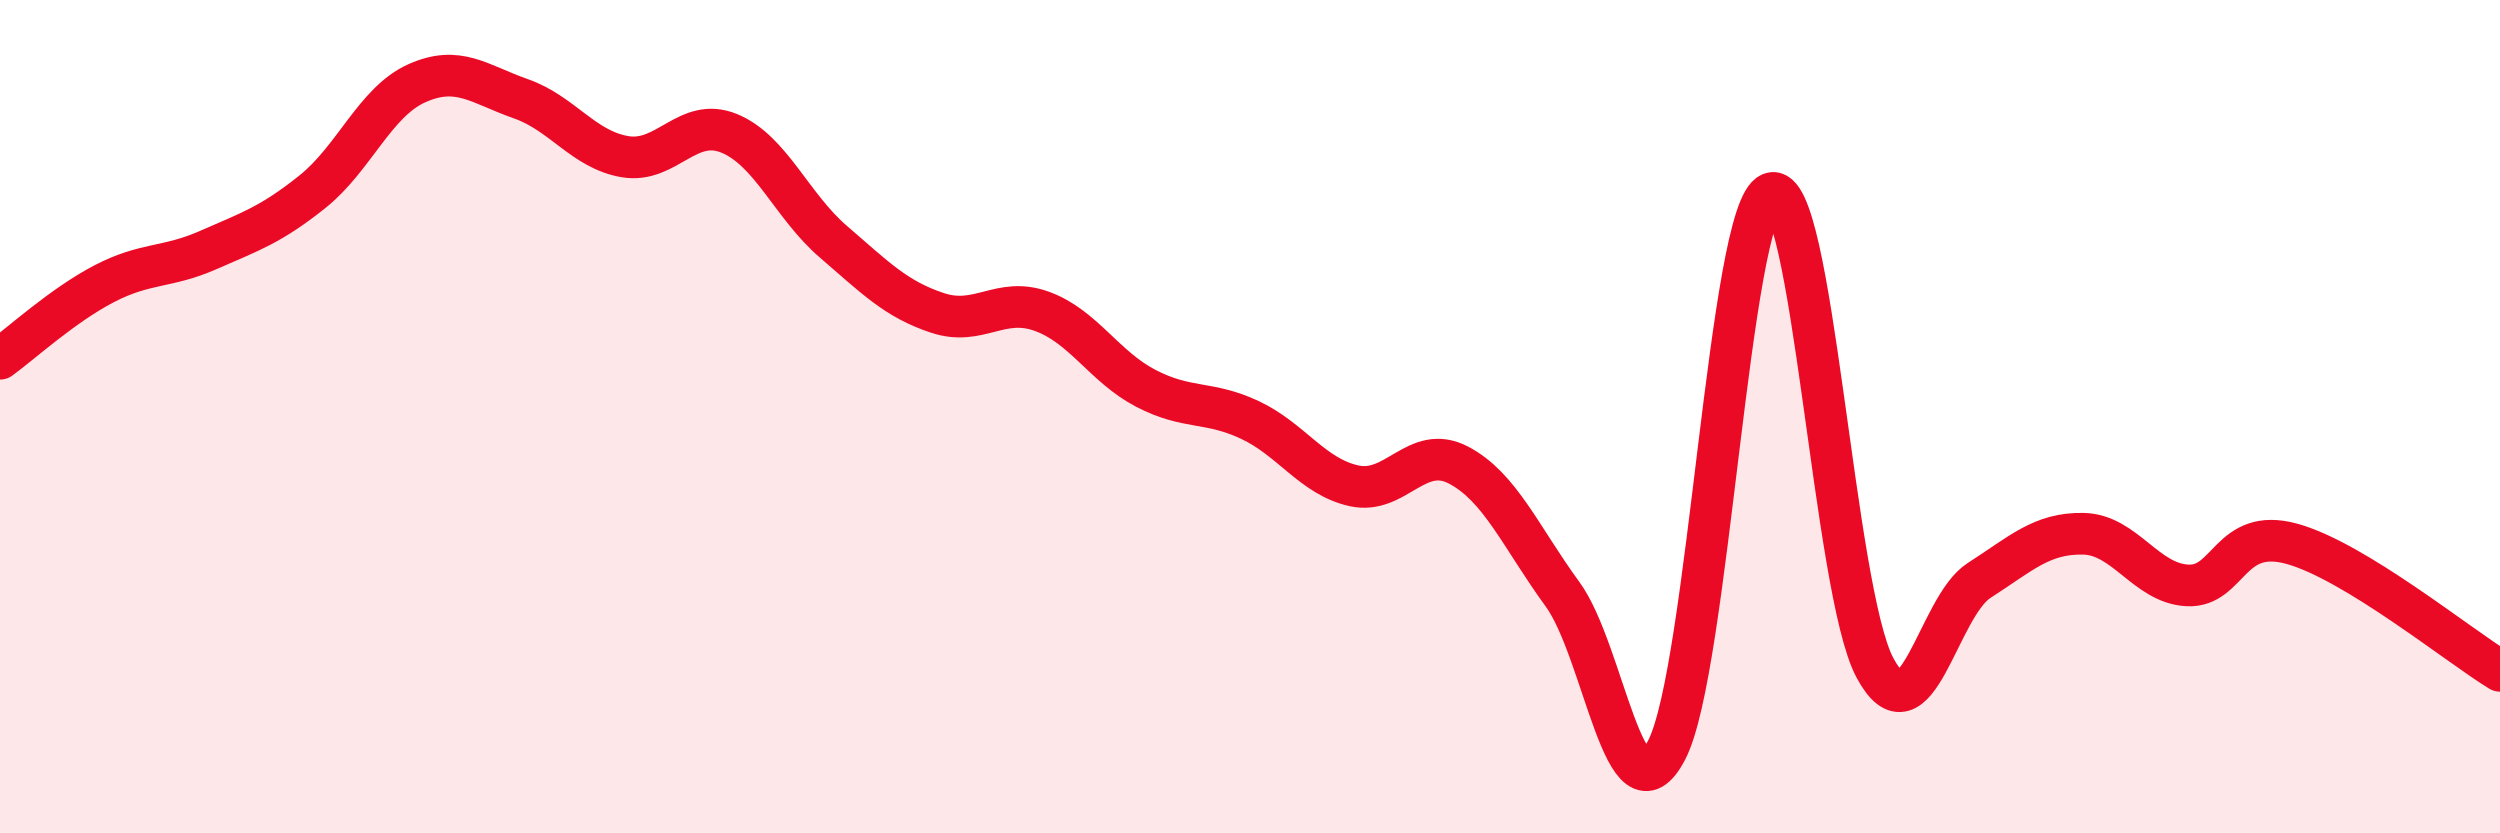
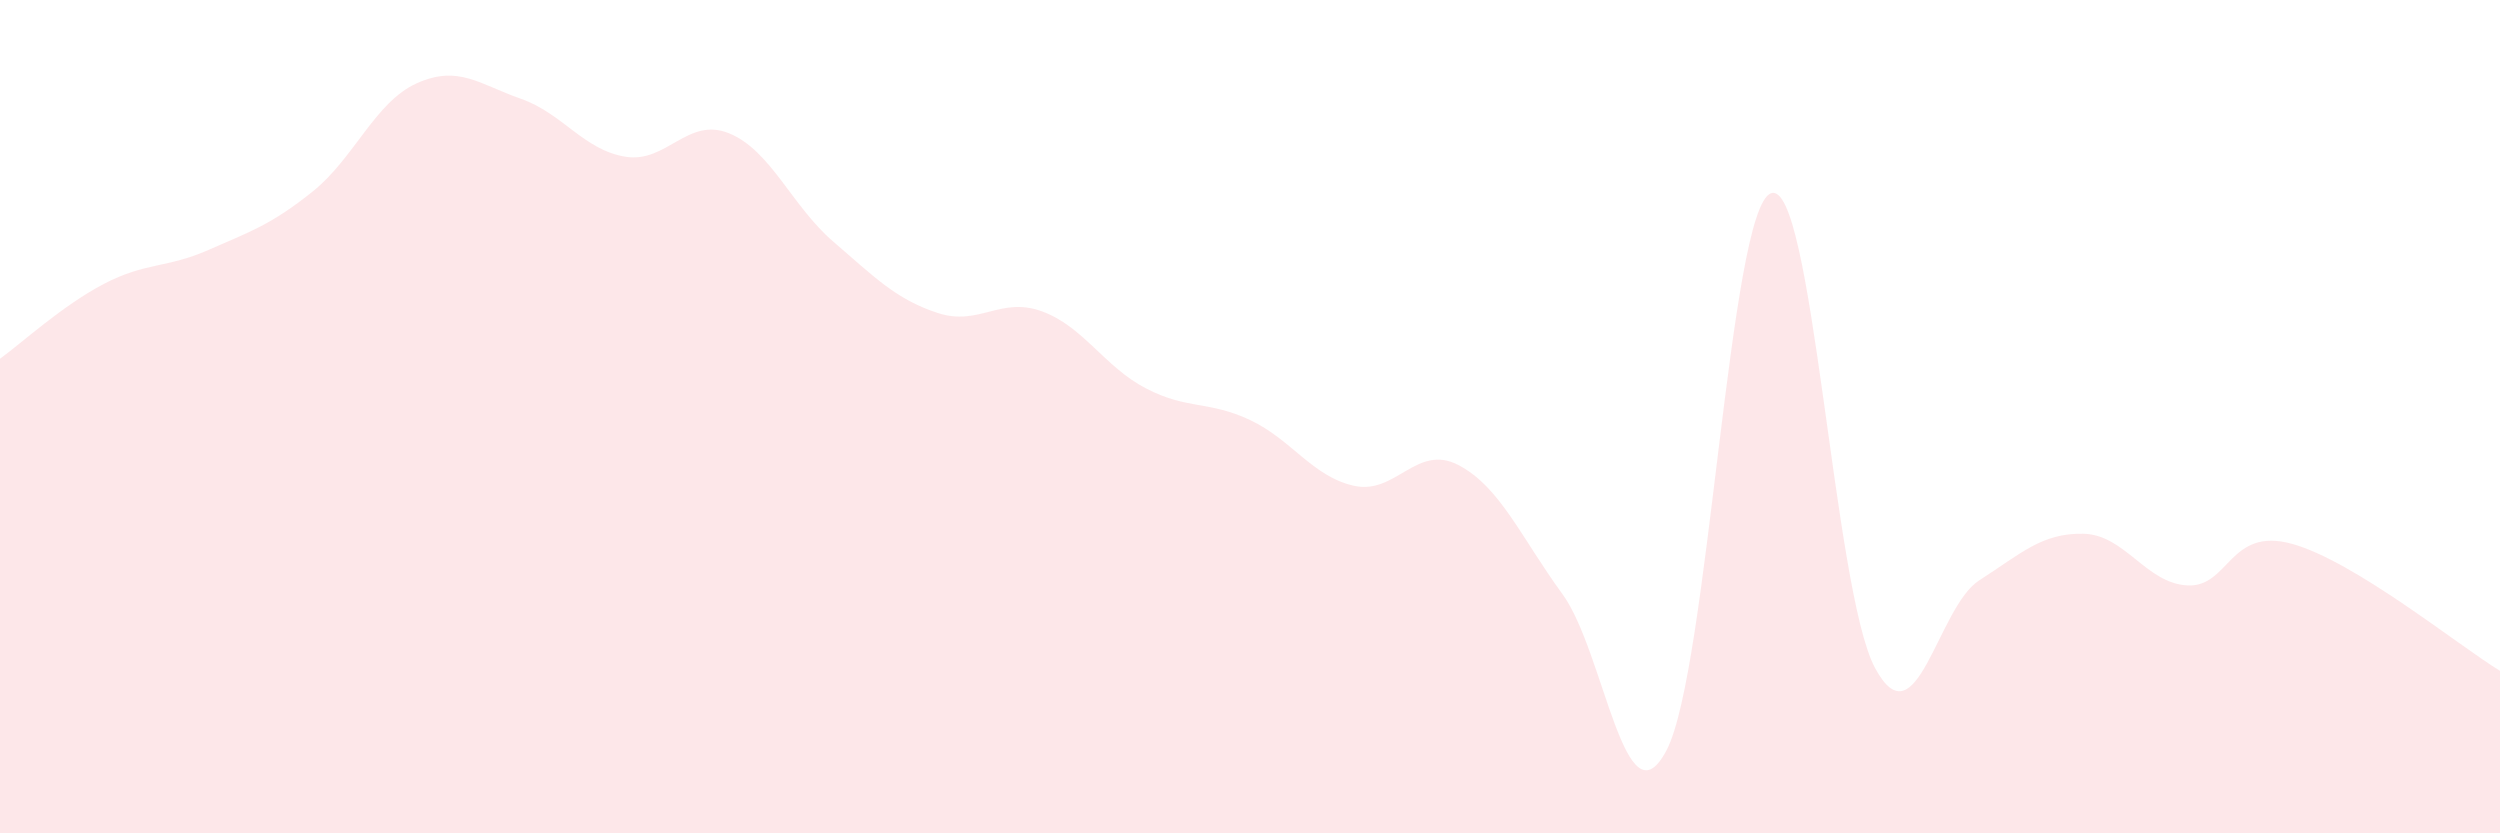
<svg xmlns="http://www.w3.org/2000/svg" width="60" height="20" viewBox="0 0 60 20">
  <path d="M 0,8.61 C 0.5,8.25 1.5,7.33 2.5,6.81 C 3.5,6.29 4,6.44 5,6 C 6,5.56 6.5,5.4 7.5,4.6 C 8.5,3.8 9,2.45 10,2 C 11,1.55 11.5,2.02 12.5,2.37 C 13.5,2.72 14,3.59 15,3.76 C 16,3.93 16.5,2.79 17.5,3.2 C 18.5,3.61 19,4.94 20,5.8 C 21,6.66 21.5,7.18 22.5,7.51 C 23.5,7.84 24,7.11 25,7.47 C 26,7.83 26.5,8.8 27.5,9.32 C 28.5,9.84 29,9.61 30,10.08 C 31,10.55 31.5,11.44 32.5,11.66 C 33.5,11.88 34,10.64 35,11.16 C 36,11.68 36.5,12.89 37.5,14.26 C 38.5,15.63 39,19.92 40,18 C 41,16.08 41.5,5.03 42.5,4.64 C 43.5,4.25 44,14.17 45,16.03 C 46,17.89 46.5,14.57 47.5,13.93 C 48.5,13.29 49,12.79 50,12.81 C 51,12.83 51.5,14 52.5,14.05 C 53.5,14.1 53.5,12.64 55,13.05 C 56.5,13.46 59,15.49 60,16.1L60 20L0 20Z" fill="#EB0A25" opacity="0.1" stroke-linecap="round" stroke-linejoin="round" />
-   <path d="M 0,8.61 C 0.5,8.25 1.5,7.33 2.5,6.81 C 3.5,6.29 4,6.44 5,6 C 6,5.56 6.5,5.4 7.5,4.6 C 8.5,3.8 9,2.45 10,2 C 11,1.55 11.5,2.02 12.5,2.37 C 13.5,2.72 14,3.59 15,3.76 C 16,3.93 16.5,2.79 17.5,3.2 C 18.5,3.61 19,4.94 20,5.8 C 21,6.66 21.5,7.18 22.5,7.51 C 23.5,7.84 24,7.11 25,7.47 C 26,7.83 26.5,8.8 27.5,9.32 C 28.5,9.84 29,9.61 30,10.08 C 31,10.55 31.5,11.44 32.5,11.66 C 33.5,11.88 34,10.64 35,11.16 C 36,11.68 36.5,12.89 37.5,14.26 C 38.5,15.63 39,19.92 40,18 C 41,16.08 41.5,5.03 42.5,4.64 C 43.5,4.25 44,14.17 45,16.03 C 46,17.89 46.5,14.57 47.5,13.93 C 48.5,13.29 49,12.79 50,12.81 C 51,12.83 51.5,14 52.5,14.05 C 53.5,14.1 53.5,12.64 55,13.05 C 56.5,13.46 59,15.49 60,16.1" stroke="#EB0A25" stroke-width="1" fill="none" stroke-linecap="round" stroke-linejoin="round" />
</svg>